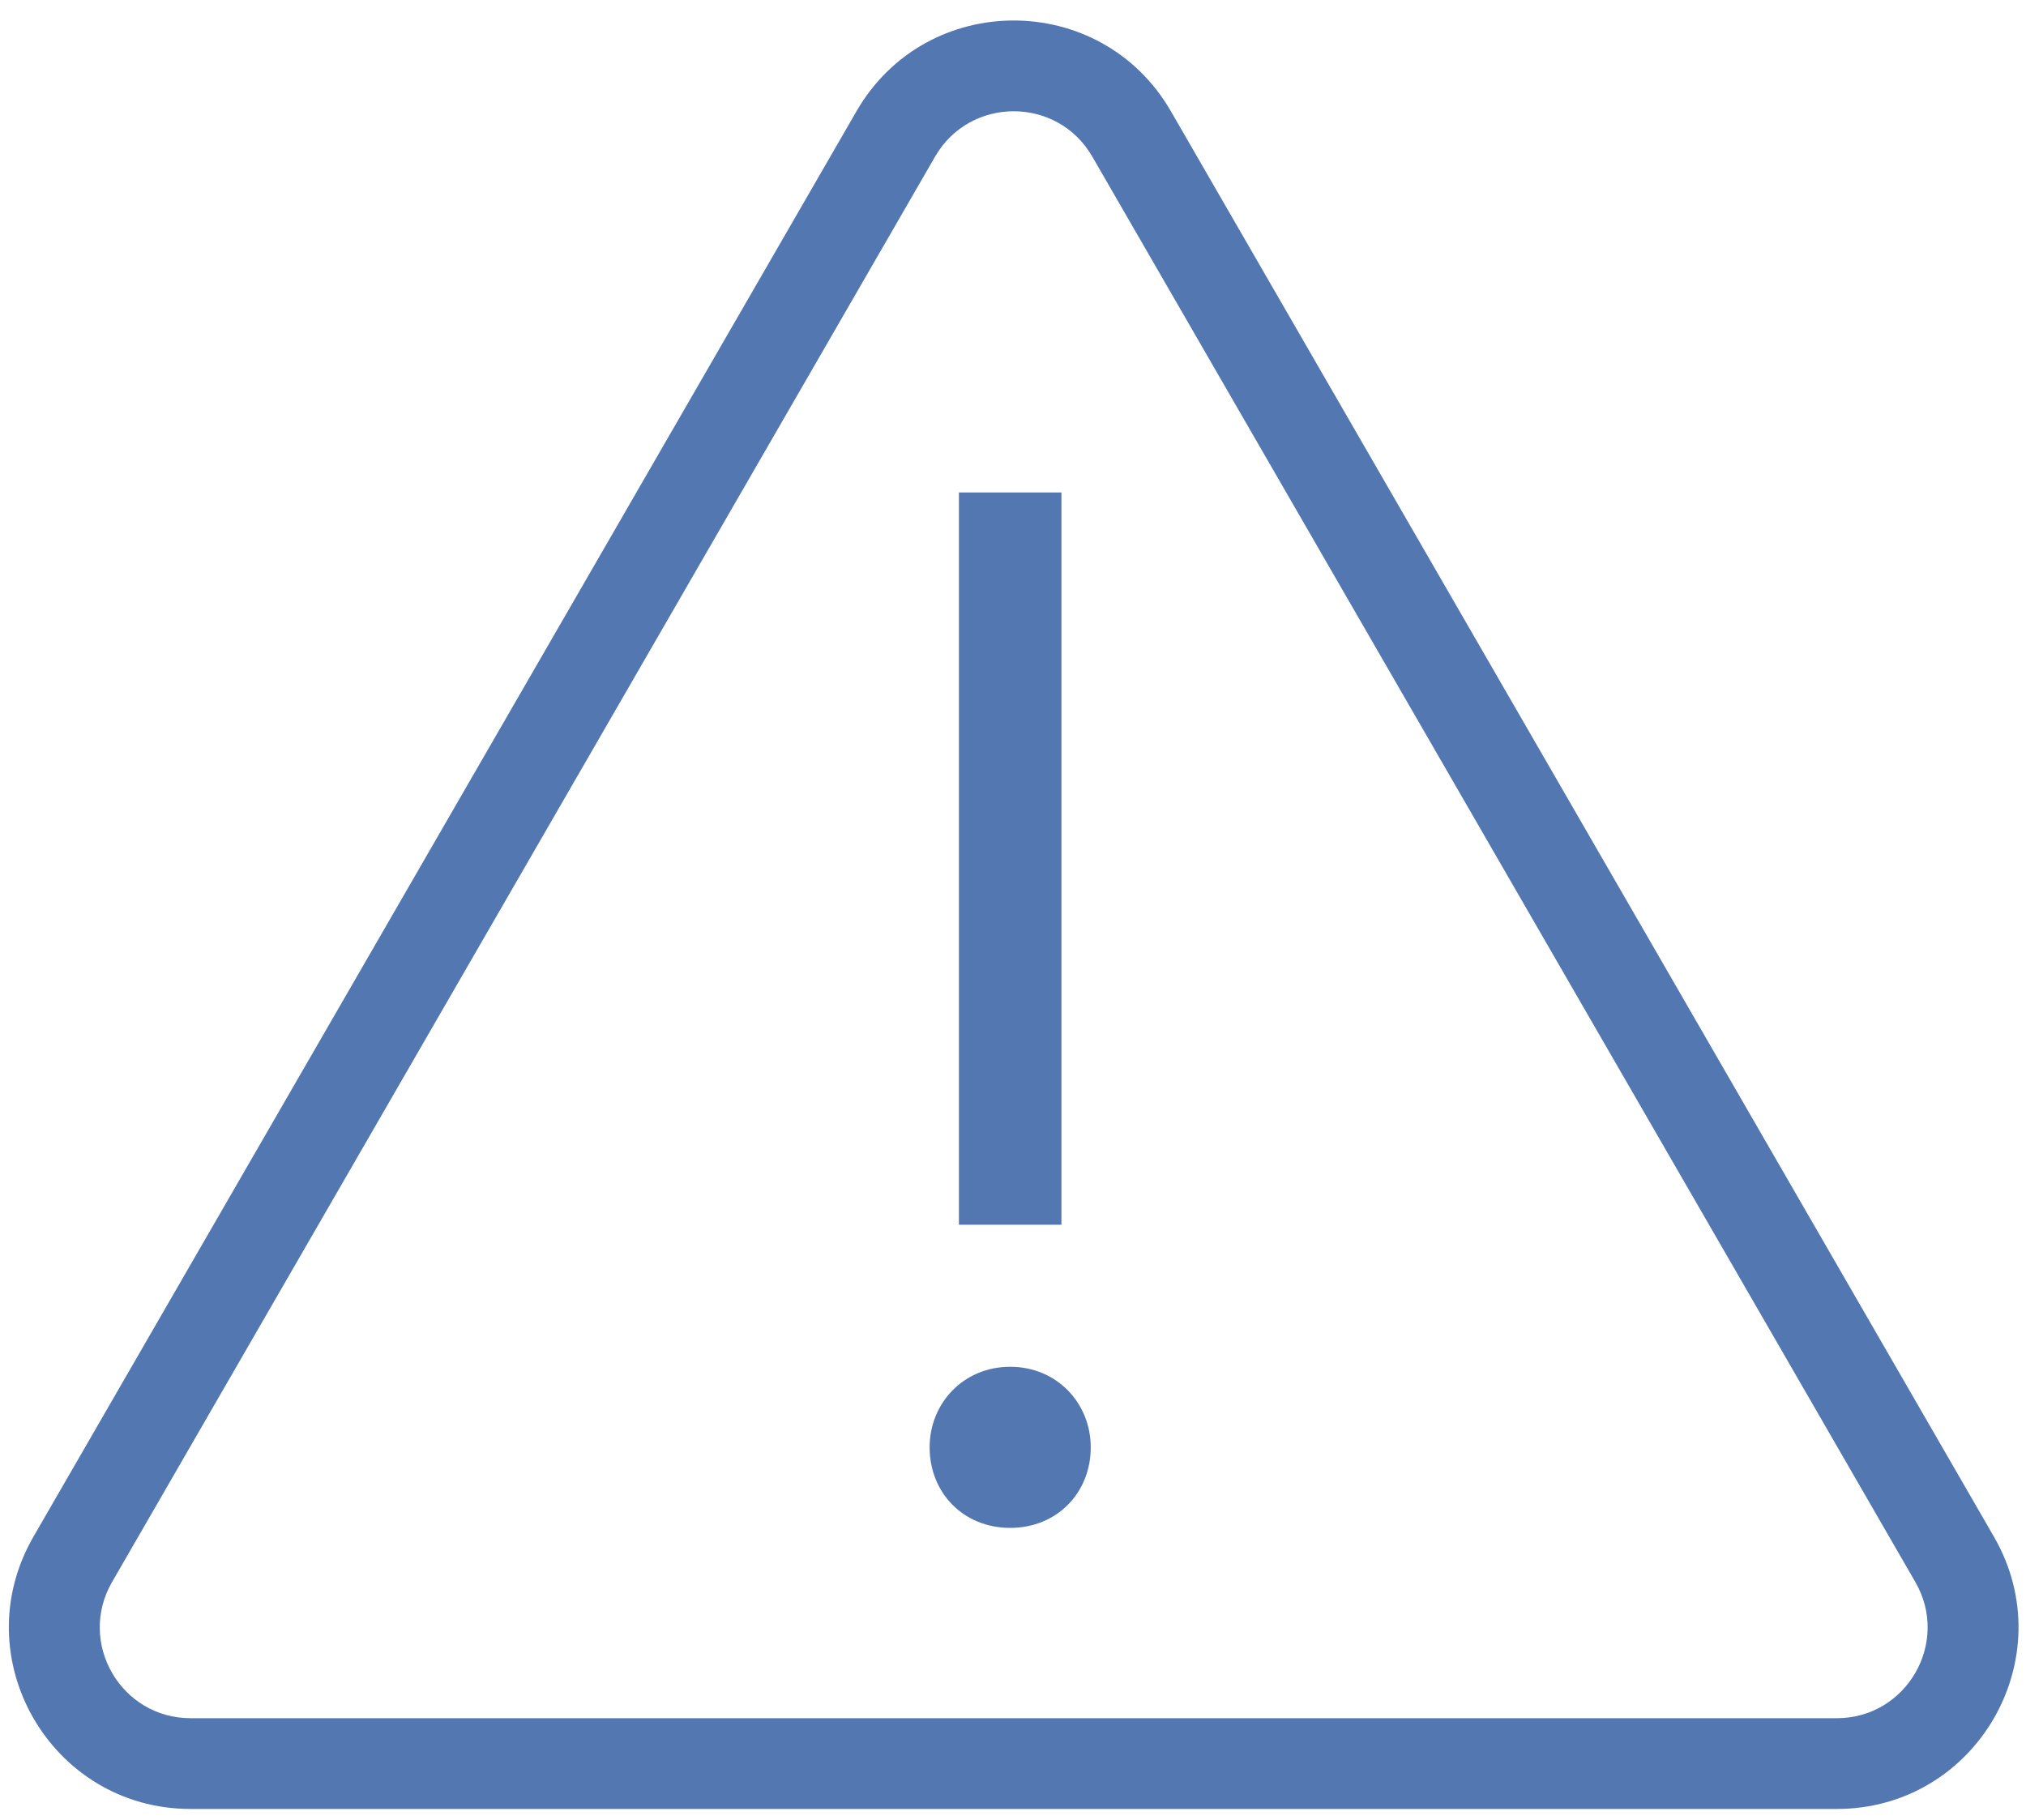
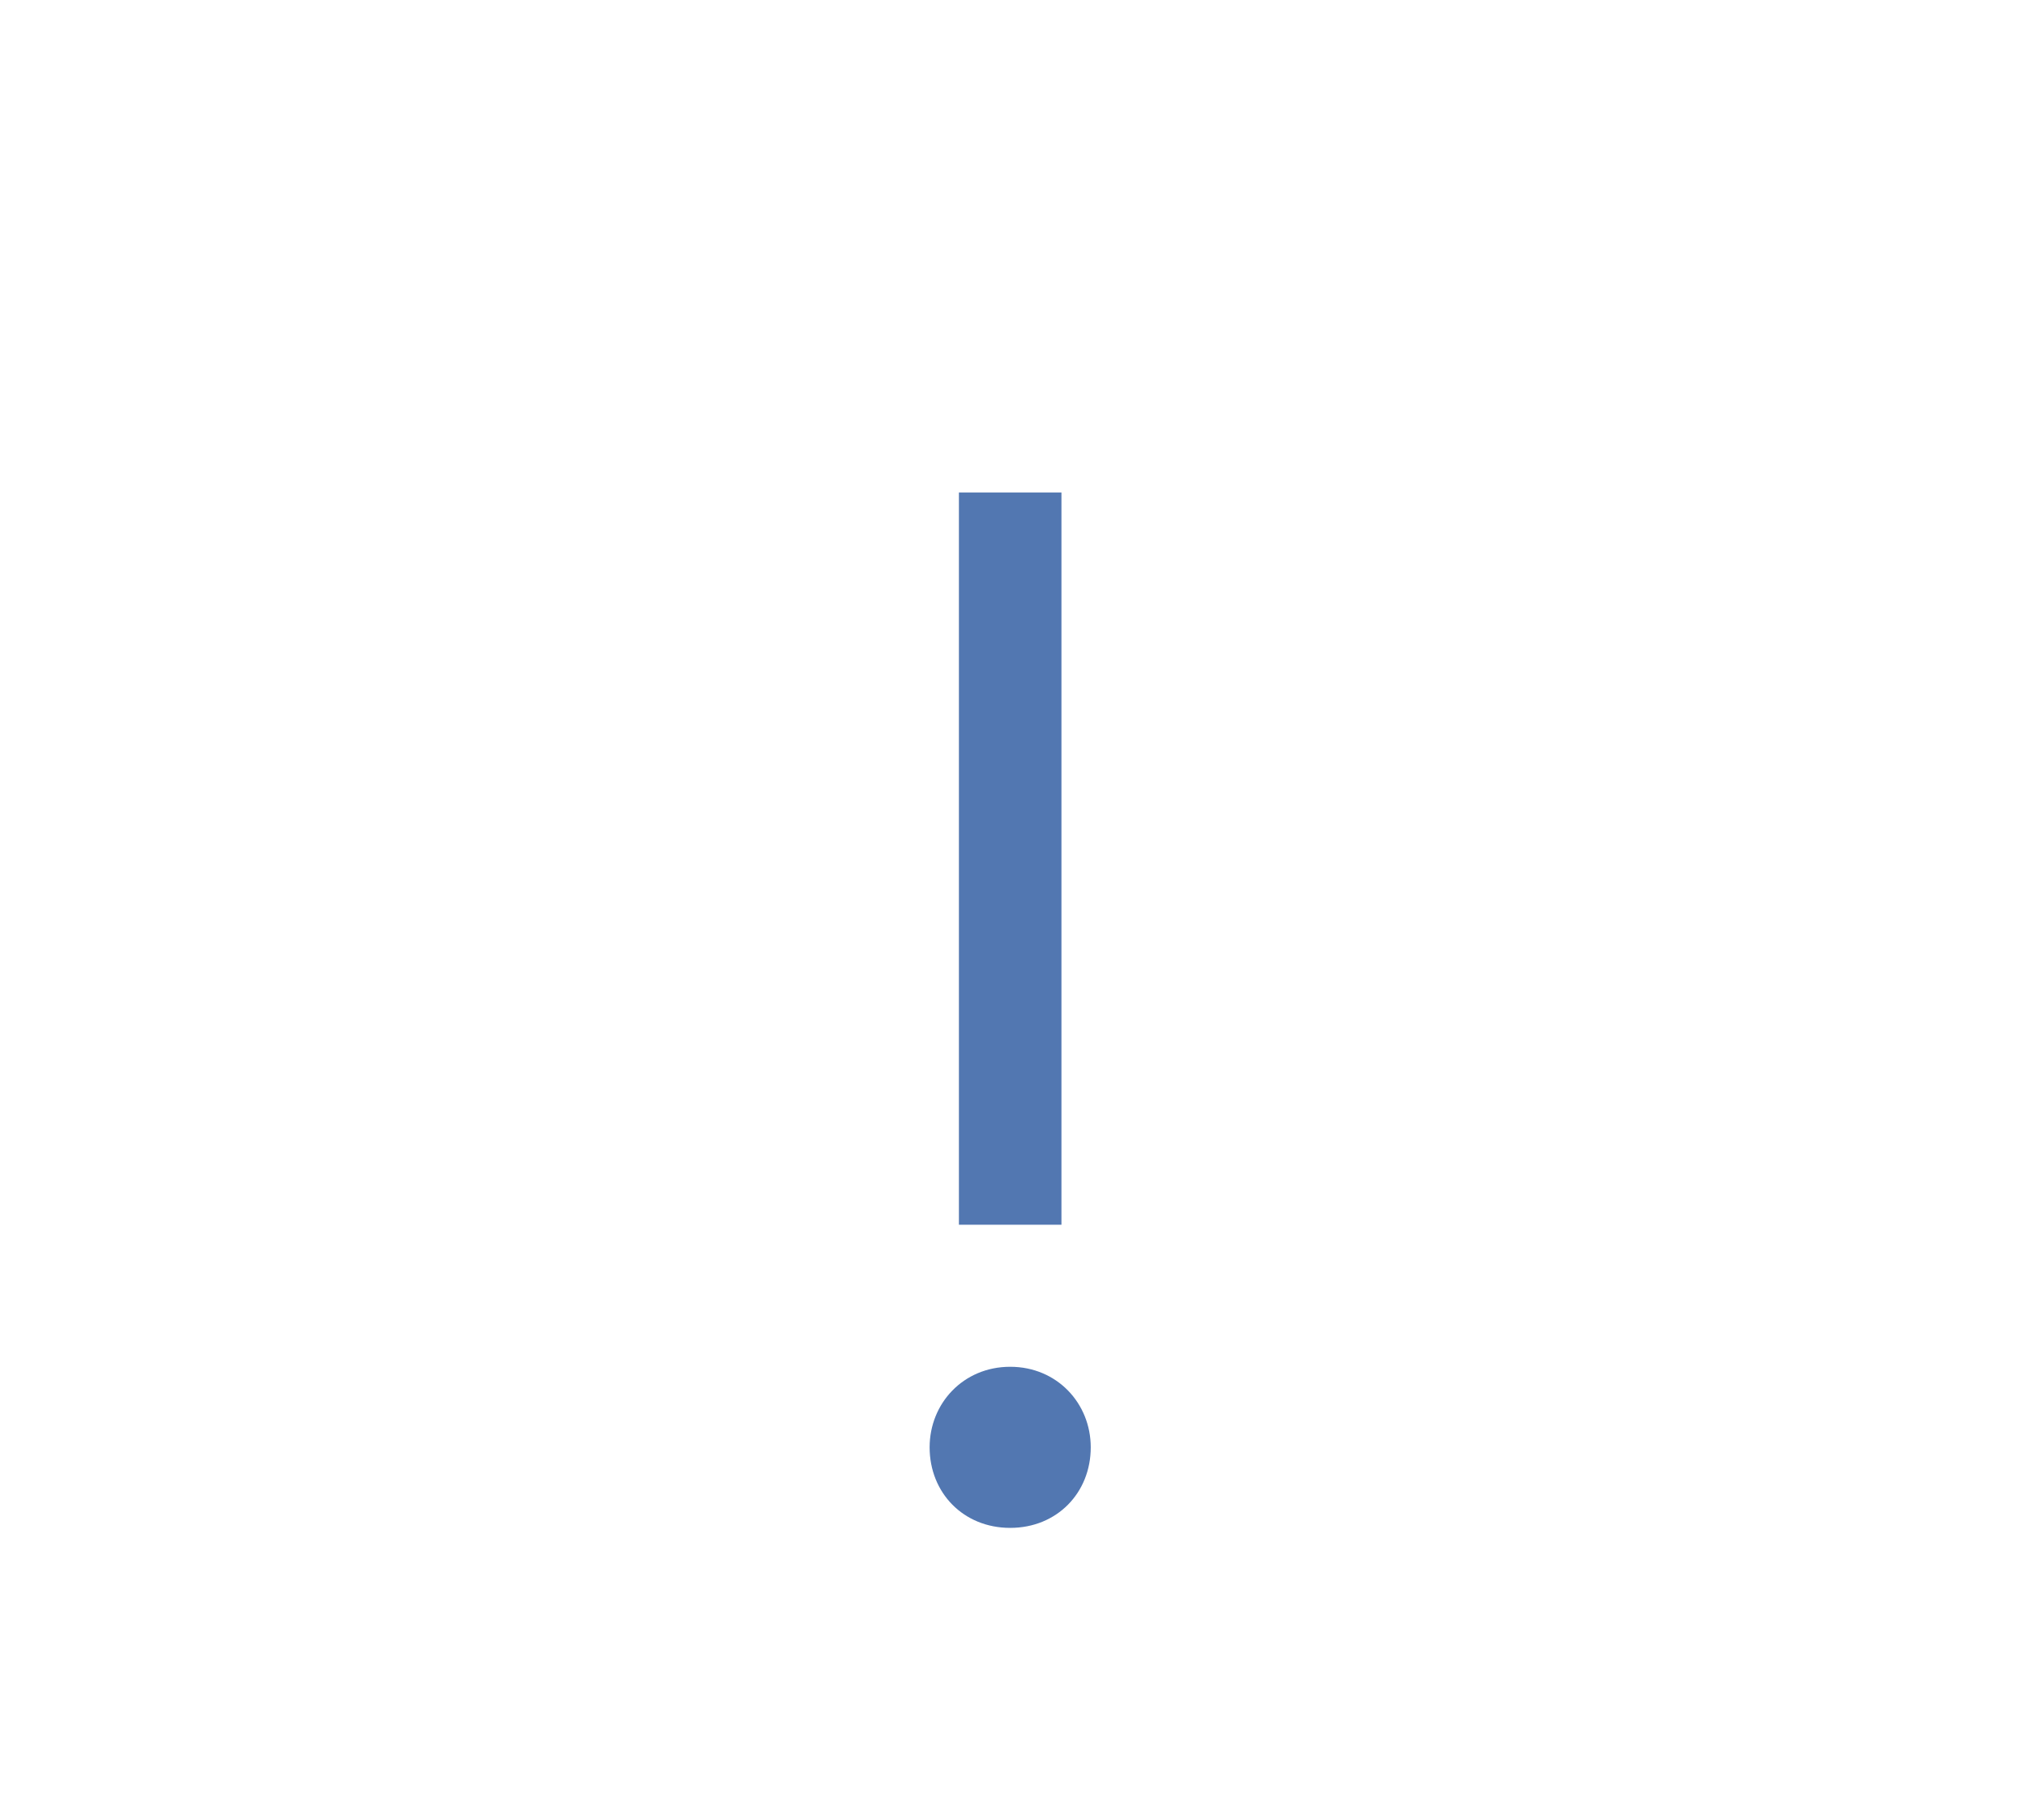
<svg xmlns="http://www.w3.org/2000/svg" width="59" height="53" viewBox="0 0 59 53" fill="none">
  <path d="M29.418 44.498C28.053 44.498 27.072 43.474 27.072 42.152C27.072 40.872 28.053 39.806 29.418 39.806C30.783 39.806 31.764 40.872 31.764 42.152C31.764 43.474 30.783 44.498 29.418 44.498ZM27.925 35.669V14.343H30.911V35.669H27.925Z" fill="#5277B1" />
-   <path fill-rule="evenodd" clip-rule="evenodd" d="M55.778 46.076L31.809 4.561C30.792 2.8 28.248 2.8 27.231 4.561L3.263 46.076C2.245 47.838 3.517 50.041 5.551 50.041H53.489C55.523 50.041 56.795 47.838 55.778 46.076ZM34.098 3.24C32.063 -0.284 26.977 -0.284 24.942 3.24L0.974 44.755C-1.061 48.279 1.482 52.684 5.551 52.684H53.489C57.558 52.684 60.101 48.279 58.066 44.755L34.098 3.24Z" fill="#5277B1" />
</svg>